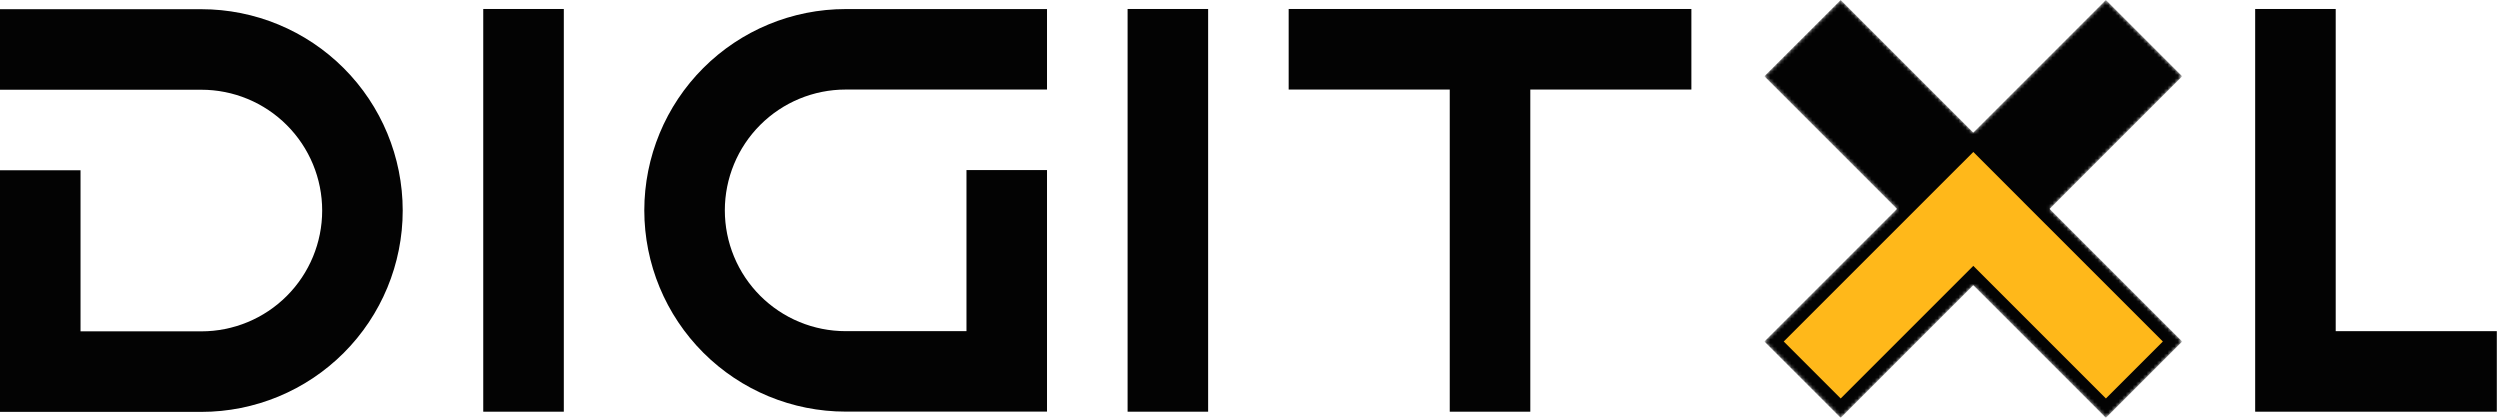
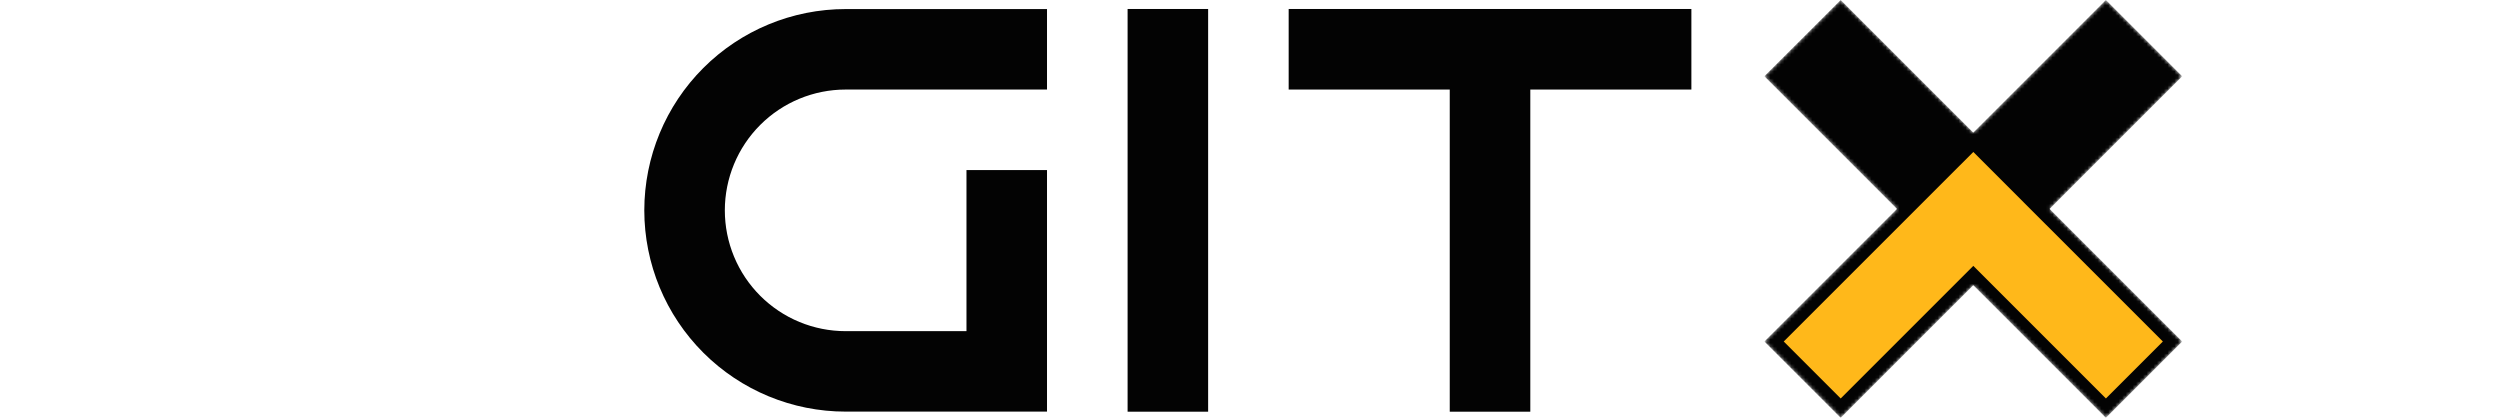
<svg xmlns="http://www.w3.org/2000/svg" width="718" height="120" viewBox="0 0 718 120" fill="none">
-   <path d="M115.659 60.464C115.659 75.801 109.566 90.51 98.721 101.356C87.876 112.201 73.167 118.293 57.829 118.293H0V48.903H23.13V95.163H57.829C67.032 95.163 75.858 91.507 82.365 85C88.873 78.493 92.529 69.667 92.529 60.464C92.529 55.908 91.631 51.396 89.887 47.186C88.143 42.977 85.587 39.152 82.365 35.931C79.143 32.709 75.317 30.154 71.108 28.411C66.898 26.668 62.386 25.772 57.829 25.773H0V2.643H57.829C73.165 2.643 87.873 8.734 98.718 19.578C109.563 30.421 115.657 45.128 115.659 60.464Z" fill="#030303" />
  <path d="M185.042 60.417C185.048 75.75 191.144 90.452 201.989 101.291C212.833 112.129 227.539 118.217 242.871 118.215H300.701V48.848H277.571V95.108H242.871C238.315 95.109 233.803 94.213 229.593 92.47C225.383 90.727 221.558 88.172 218.336 84.95C215.114 81.729 212.558 77.904 210.814 73.695C209.07 69.485 208.172 64.974 208.172 60.417C208.172 51.214 211.828 42.389 218.335 35.881C224.843 29.374 233.669 25.718 242.871 25.718H300.701V2.604H242.871C227.537 2.604 212.83 8.694 201.985 19.536C191.141 30.378 185.046 45.083 185.042 60.417Z" fill="#030303" />
-   <path d="M161.927 2.58H138.789V118.239H161.927V2.58Z" fill="#030303" />
  <path d="M346.976 2.58H323.846V118.239H346.976V2.58Z" fill="#030303" />
  <path d="M485.765 2.58V25.718H439.505V118.239H416.367V25.718H370.106V2.58H485.765Z" fill="#030303" />
-   <path d="M717.083 95.109V118.239H647.685V2.58H670.815V95.109H717.083Z" fill="#030303" />
  <mask id="mask0_3007_4208" style="mask-type:alpha" maskUnits="userSpaceOnUse" x="506" y="0" width="121" height="120">
    <path d="M588.644 60L626.733 98.081L604.814 120L566.733 81.919L528.644 120L506.725 98.081L544.814 60L506.725 21.911L528.644 0L566.733 38.081L604.814 0L626.733 21.911L588.644 60Z" fill="white" />
  </mask>
  <g mask="url(#mask0_3007_4208)">
    <path d="M588.644 60L626.733 98.081L604.814 120L566.733 81.919L528.644 120L506.725 98.081L544.814 60L506.725 21.911L528.644 0L566.733 38.081L604.814 0L626.733 21.911L588.644 60Z" fill="#030303" />
    <path d="M621.174 98.081L604.816 114.44L566.735 76.359L528.646 114.44L512.287 98.081L550.376 60L566.735 43.642L583.086 60L621.174 98.081Z" fill="#FFB81A" />
  </g>
</svg>